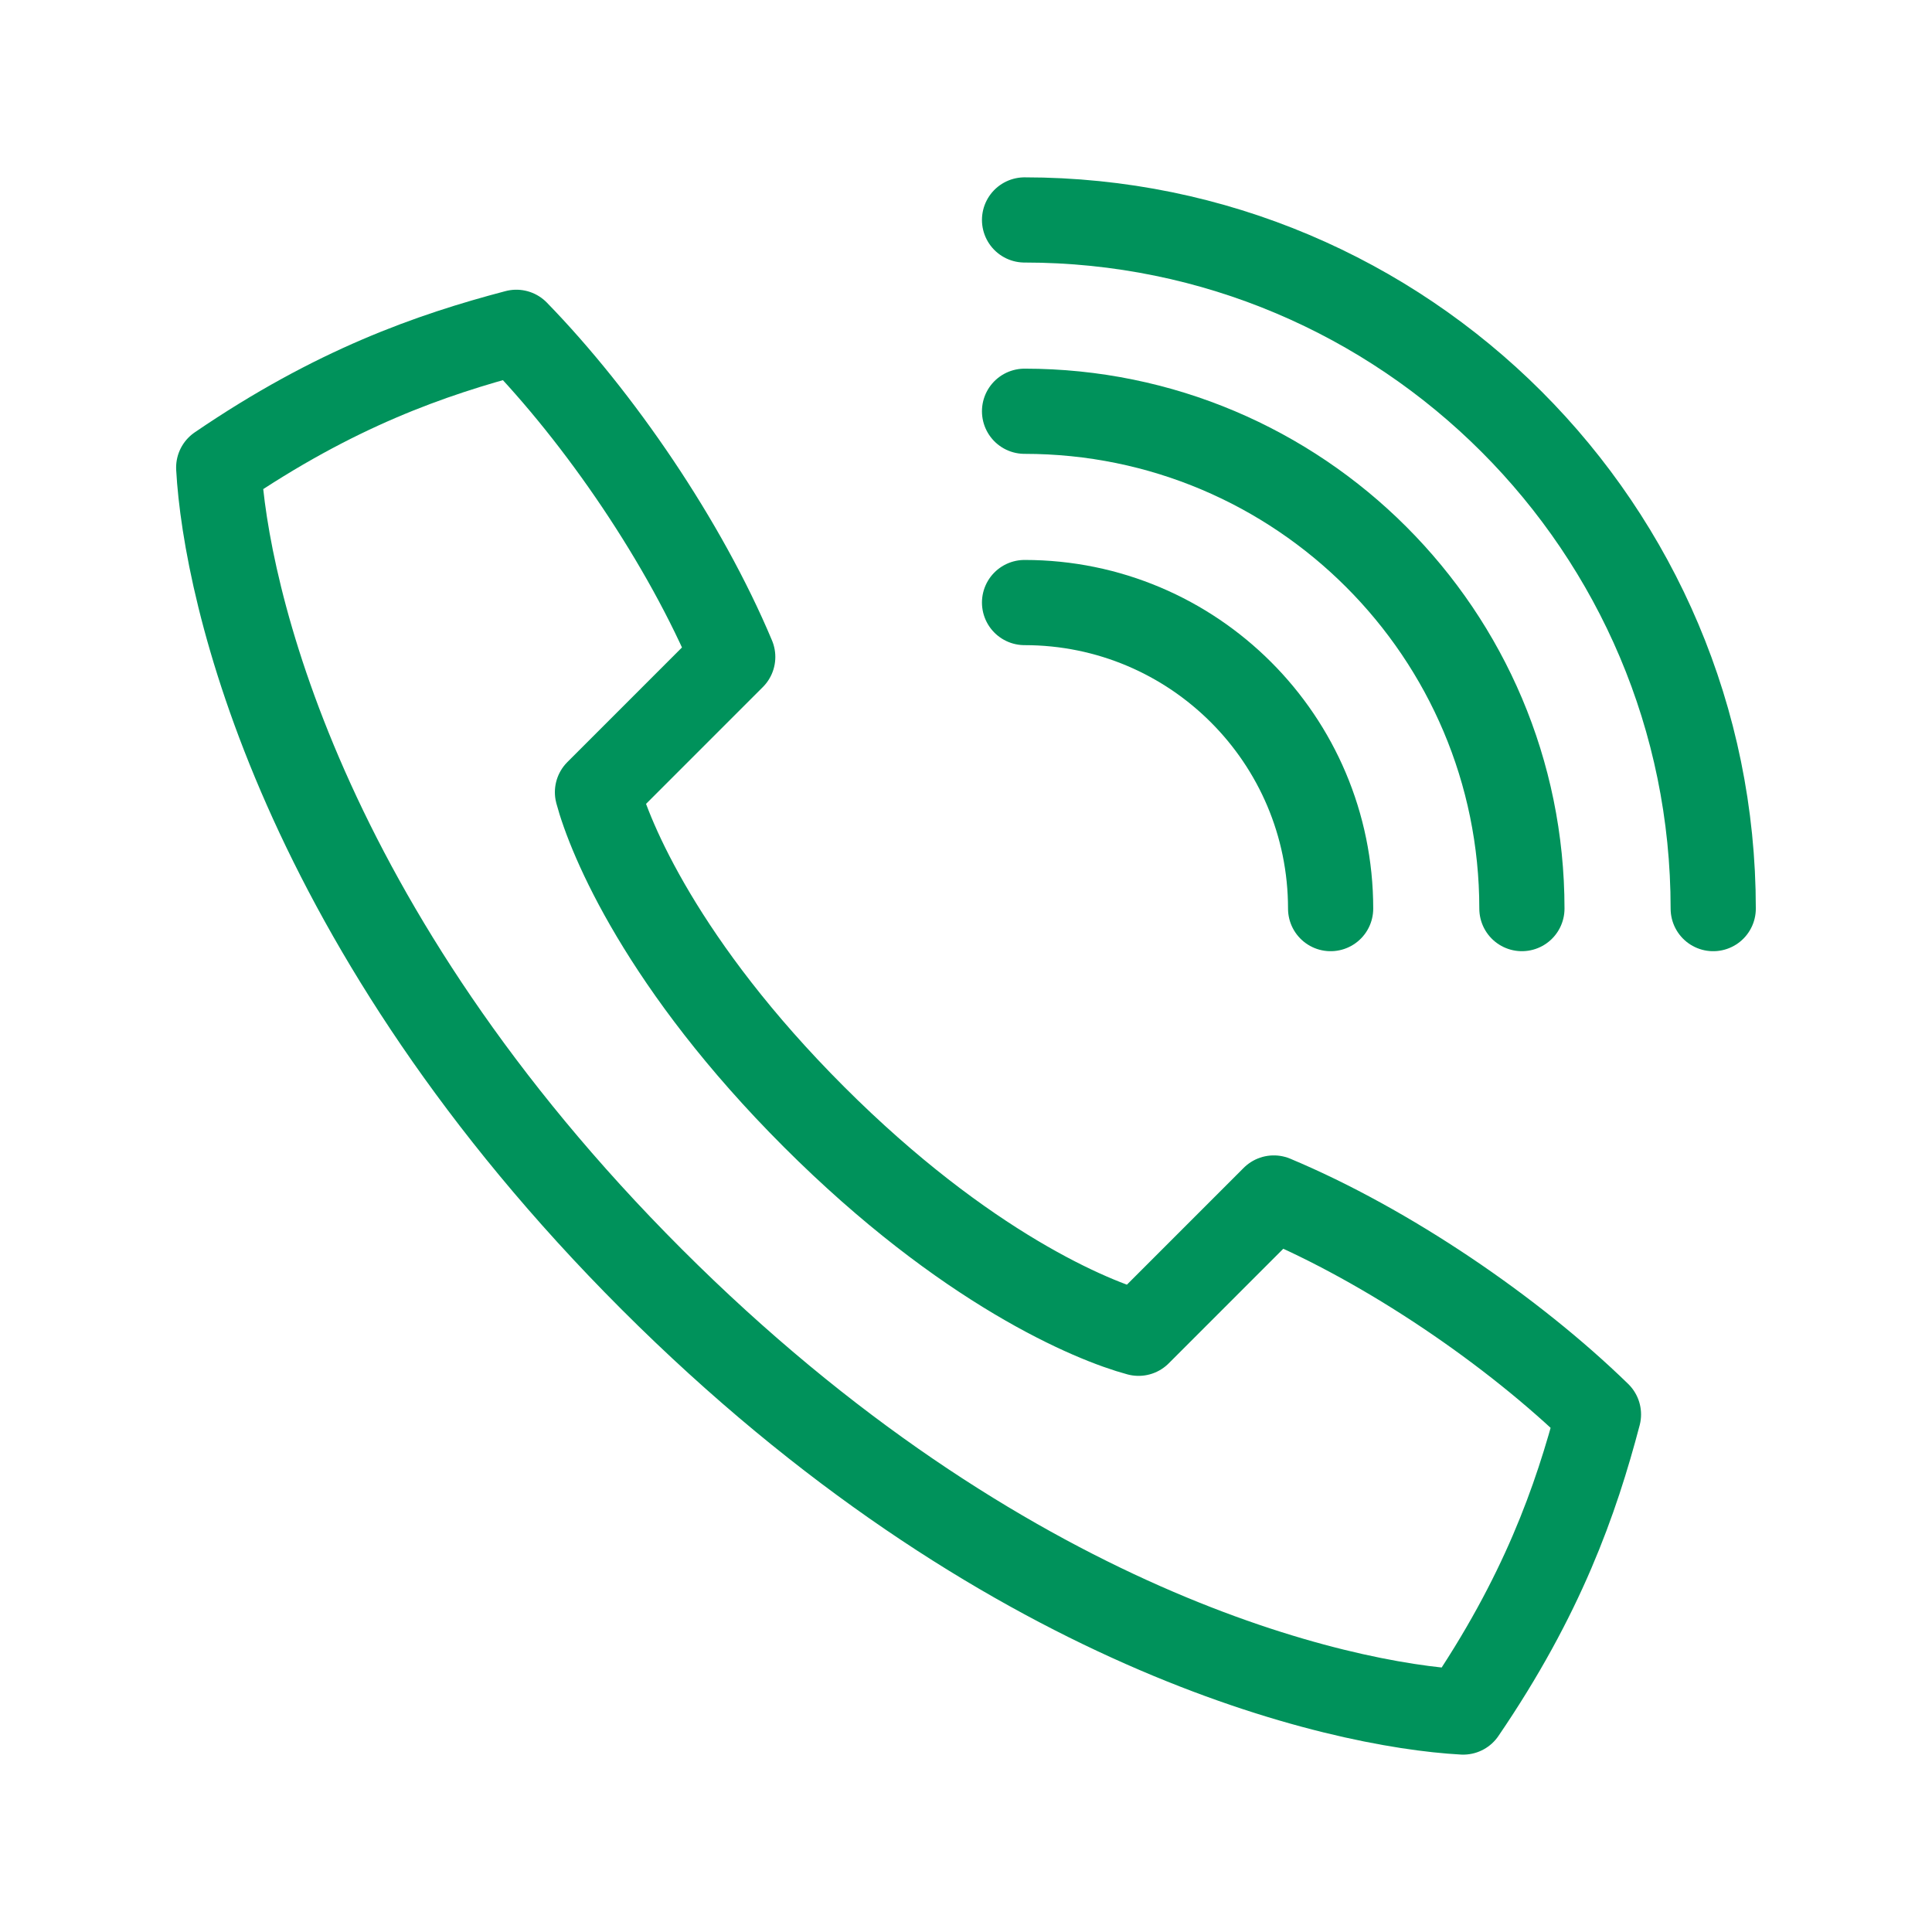
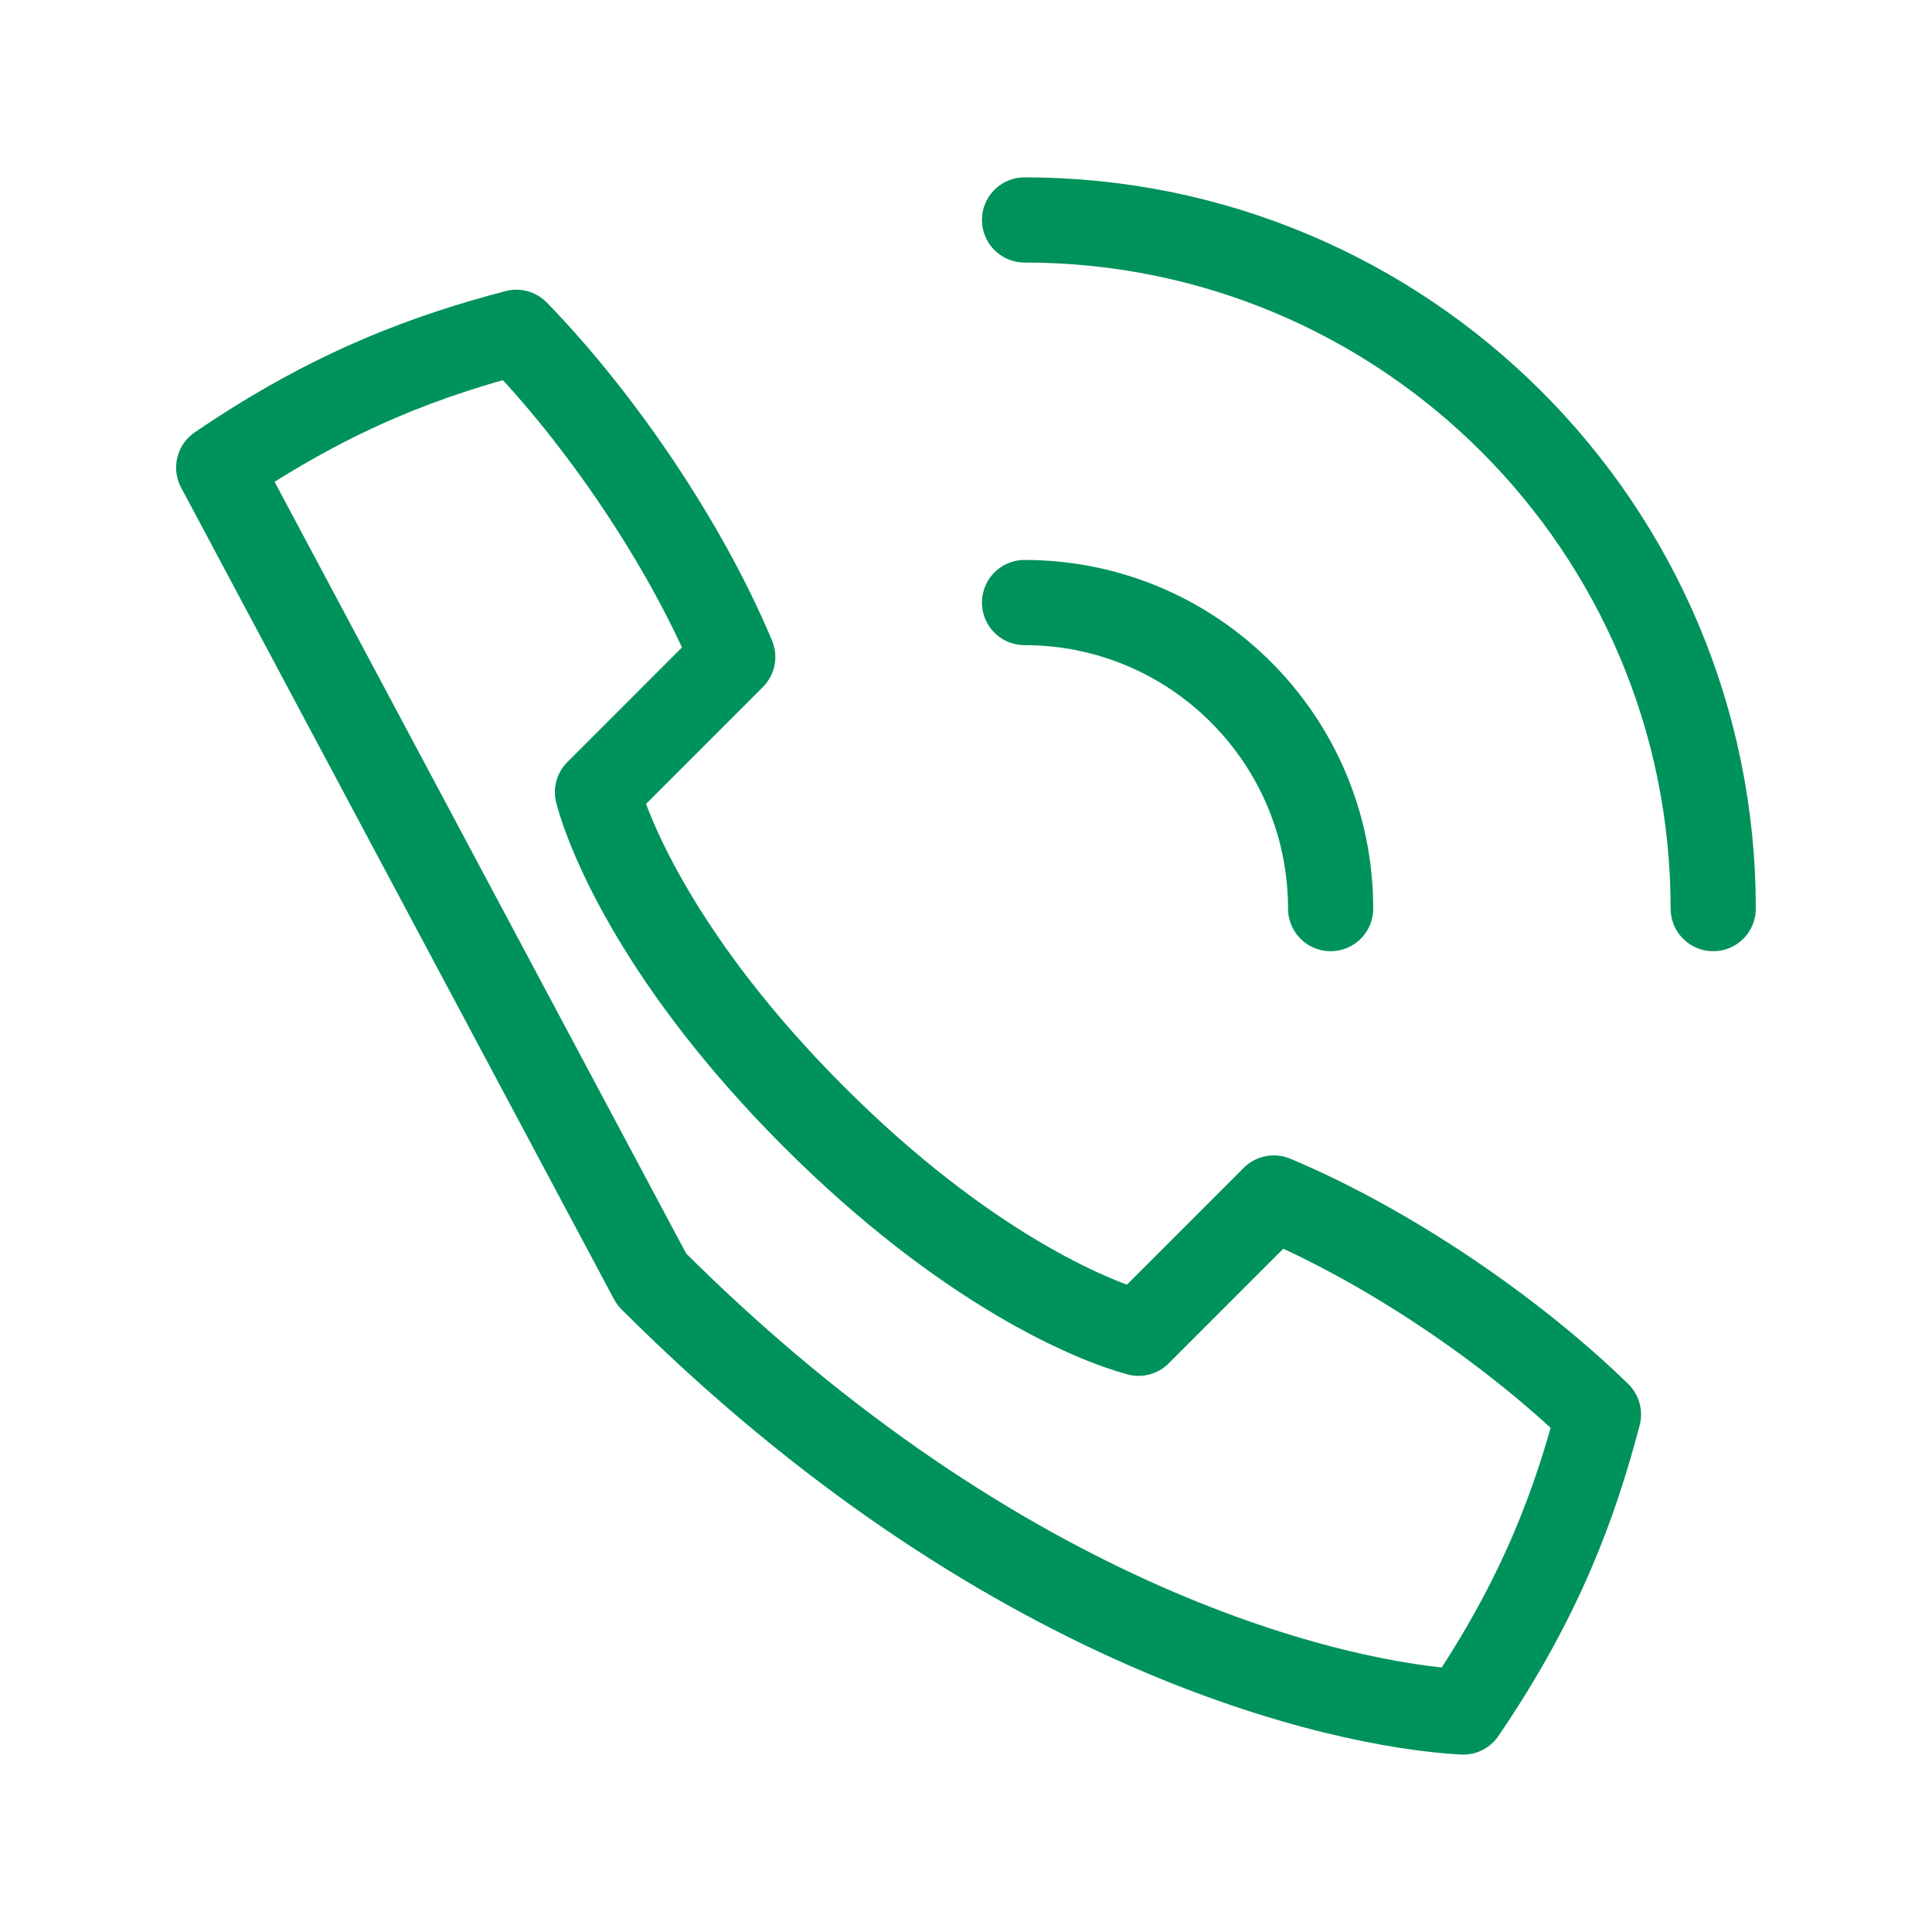
<svg xmlns="http://www.w3.org/2000/svg" version="1.1" id="Layer_1" x="0px" y="0px" width="113.387px" height="113.387px" viewBox="0 0 113.387 113.387" enable-background="new 0 0 113.387 113.387" xml:space="preserve">
  <g>
-     <path fill="none" stroke="#00925B" stroke-width="5" stroke-linecap="round" stroke-linejoin="round" stroke-miterlimit="10" d="   M38.241,75.074c20.64,20.64,40.355,25.006,47.633,25.403c4.648-6.814,6.615-12.438,7.938-17.465   c-5.028-4.897-12.348-9.894-19.054-12.703l-7.937,7.939c-2.713-0.729-10.155-3.806-19.054-12.704   c-8.897-8.896-11.976-16.339-12.702-19.05l7.938-7.939c-2.813-6.708-7.808-14.024-12.7-19.052   c-5.028,1.324-10.653,3.288-17.467,7.938C13.236,34.719,17.601,54.434,38.241,75.074z" />
+     <path fill="none" stroke="#00925B" stroke-width="5" stroke-linecap="round" stroke-linejoin="round" stroke-miterlimit="10" d="   M38.241,75.074c20.64,20.64,40.355,25.006,47.633,25.403c4.648-6.814,6.615-12.438,7.938-17.465   c-5.028-4.897-12.348-9.894-19.054-12.703l-7.937,7.939c-2.713-0.729-10.155-3.806-19.054-12.704   c-8.897-8.896-11.976-16.339-12.702-19.05l7.938-7.939c-2.813-6.708-7.808-14.024-12.7-19.052   c-5.028,1.324-10.653,3.288-17.467,7.938z" />
    <path fill="none" stroke="#00925B" stroke-width="5" stroke-linecap="round" stroke-linejoin="round" stroke-miterlimit="10" d="   M60.13,35.363c9.921,0,17.963,8.042,17.963,17.962" />
-     <path fill="none" stroke="#00925B" stroke-width="5" stroke-linecap="round" stroke-linejoin="round" stroke-miterlimit="10" d="   M60.13,24.136c16.121,0,29.189,13.067,29.189,29.188" />
    <path fill="none" stroke="#00925B" stroke-width="5" stroke-linecap="round" stroke-linejoin="round" stroke-miterlimit="10" d="   M60.13,12.908c22.322,0,40.417,18.094,40.417,40.417" />
  </g>
</svg>